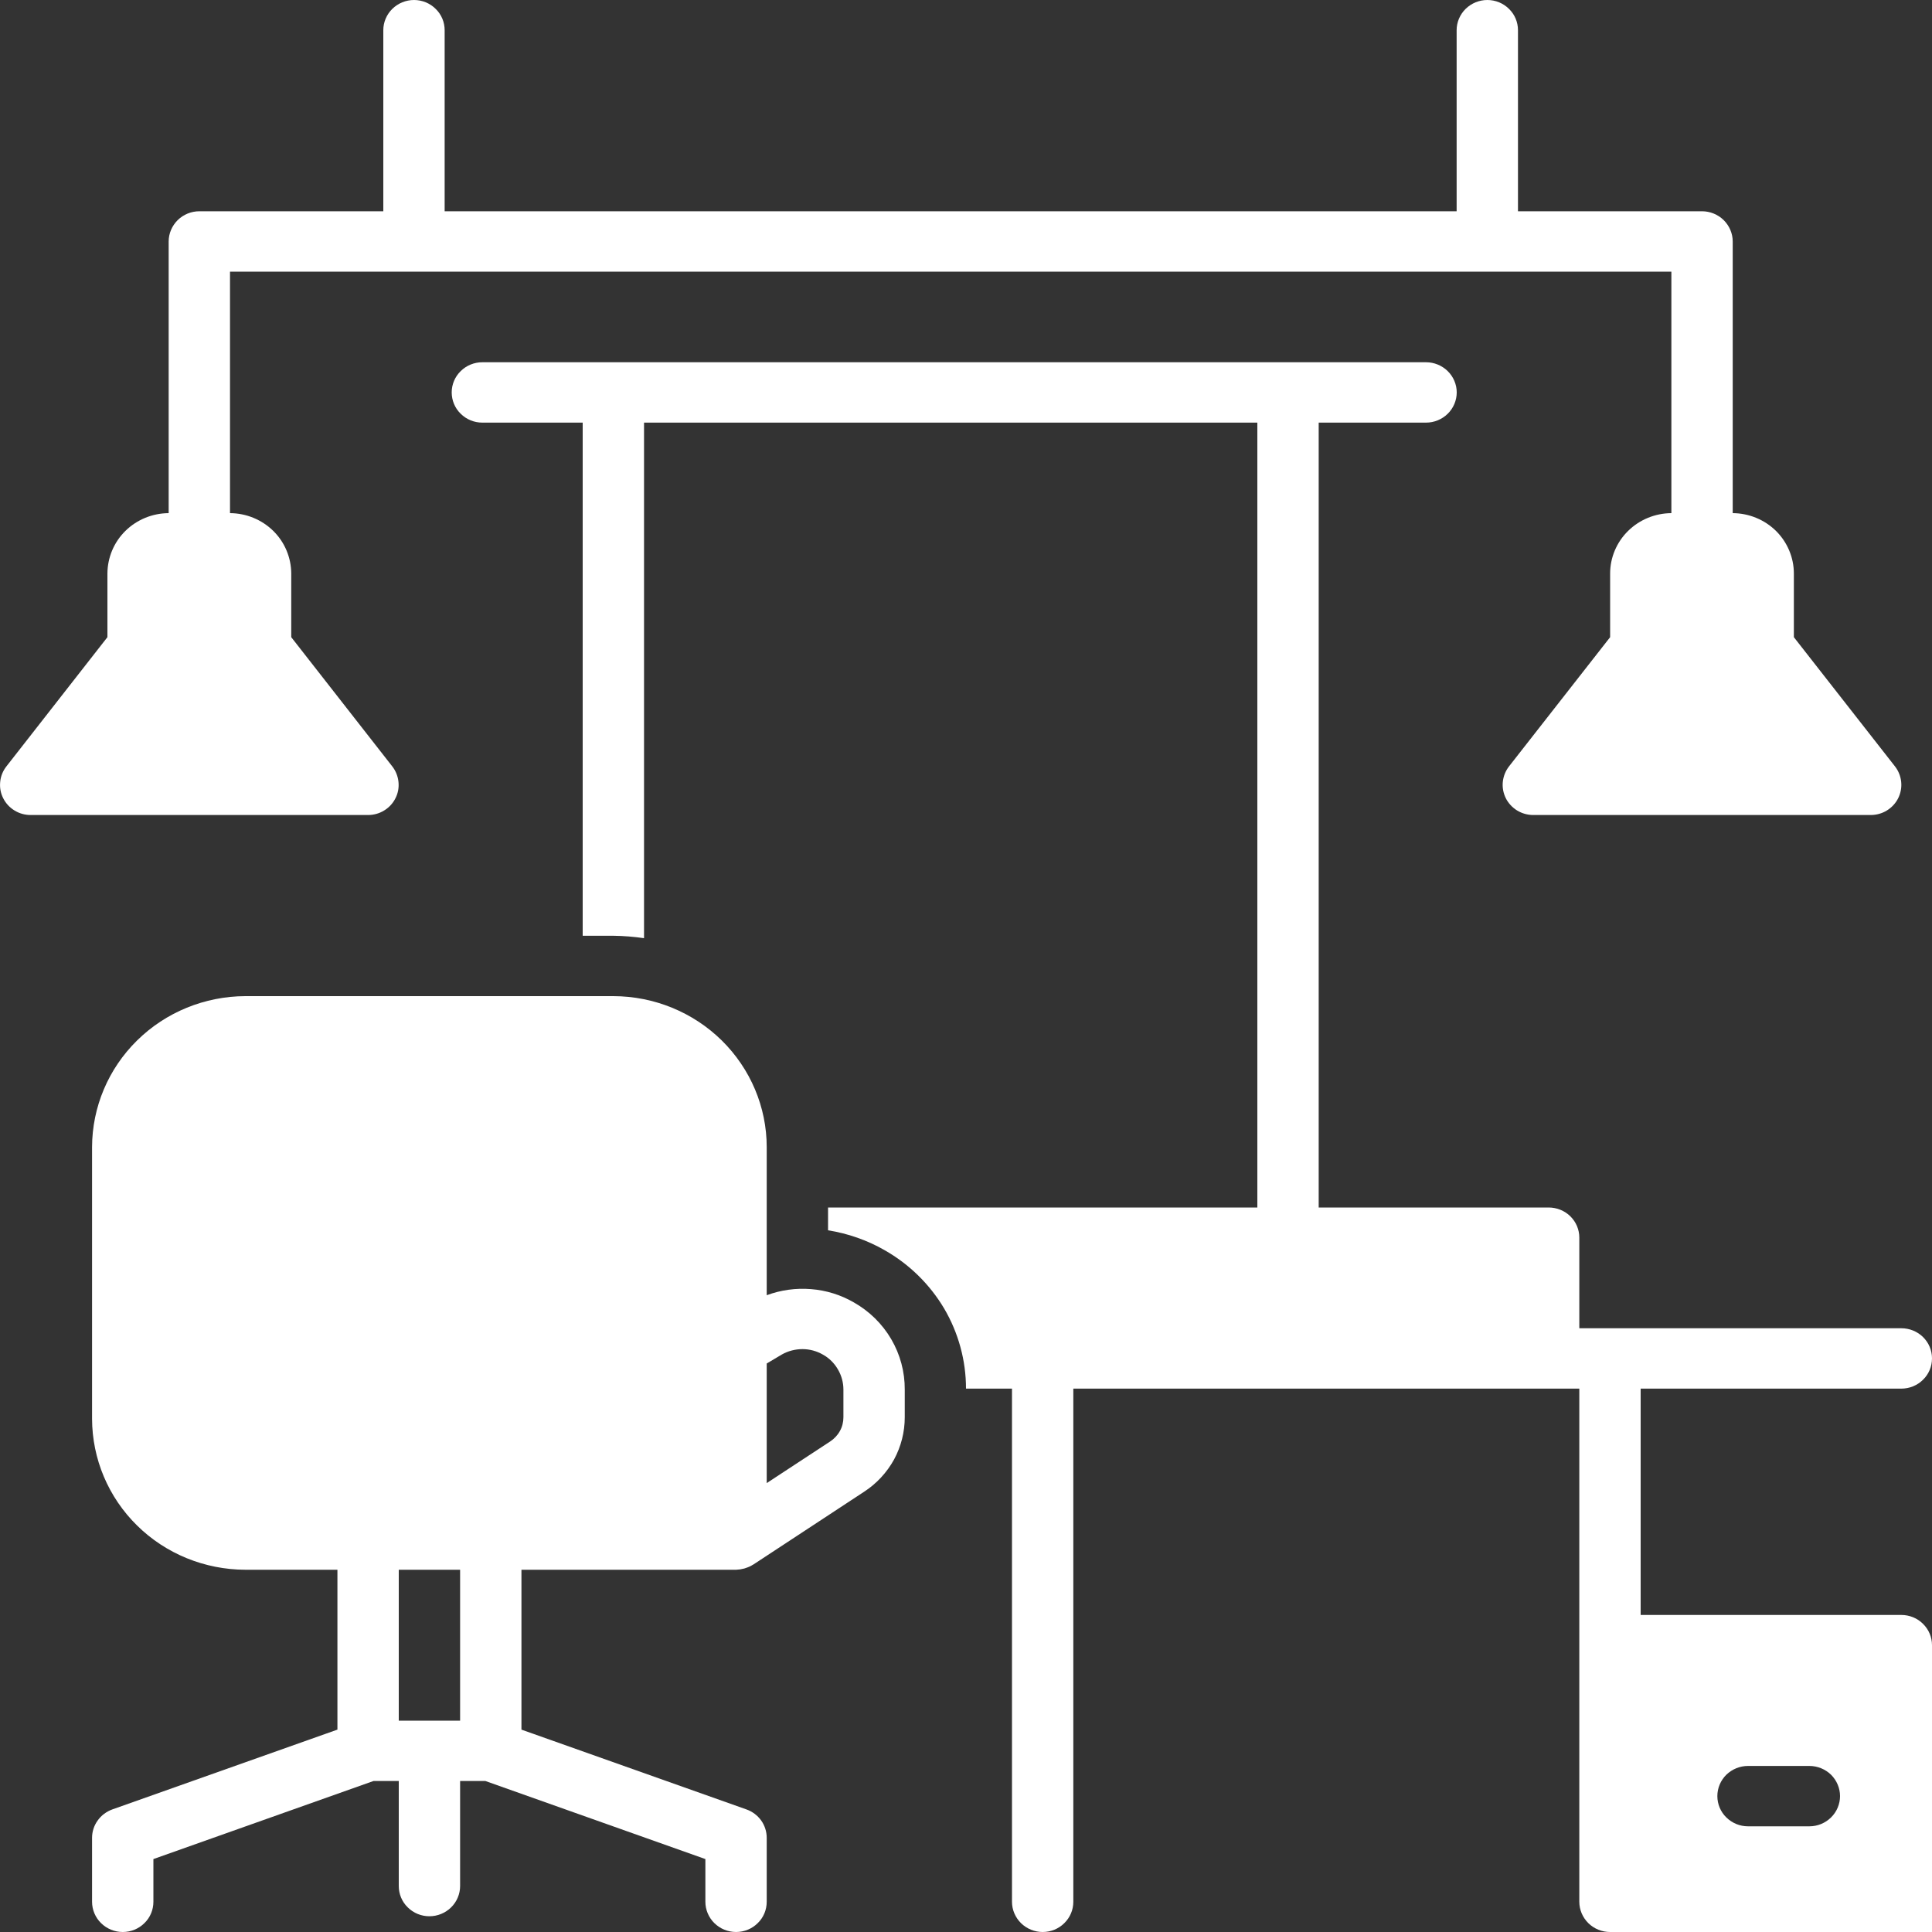
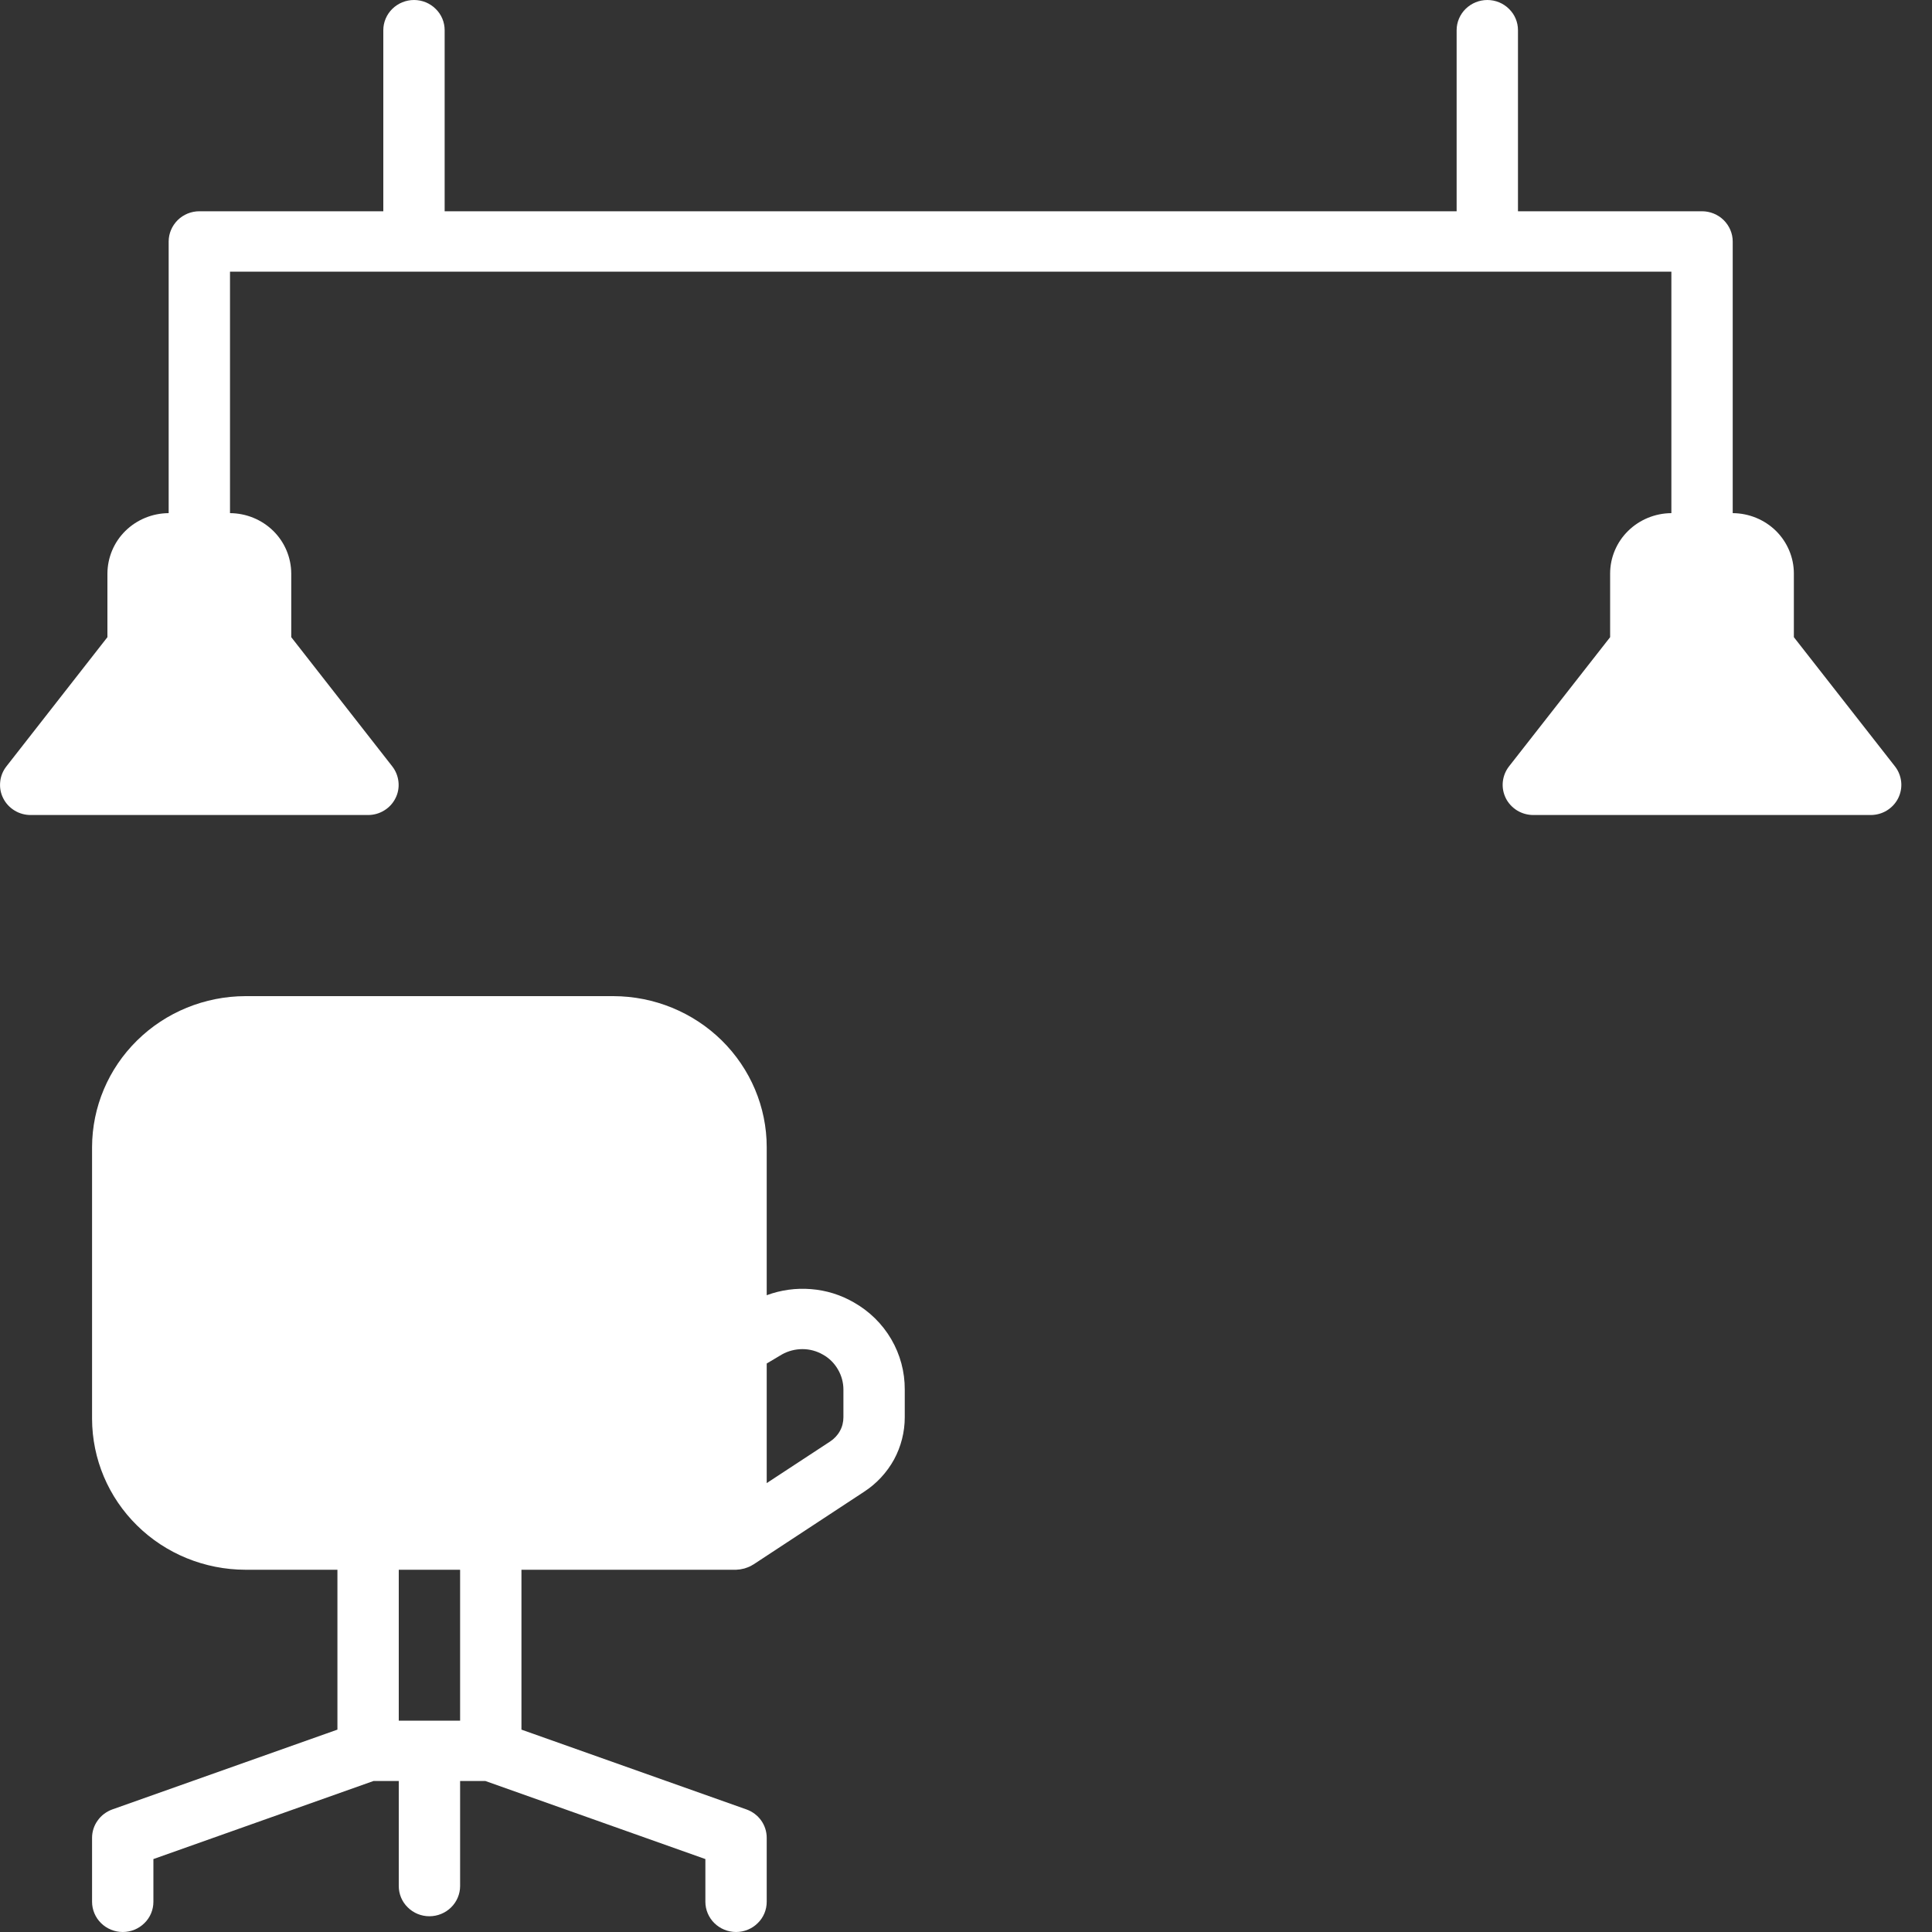
<svg xmlns="http://www.w3.org/2000/svg" width="20" height="20" viewBox="0 0 20 20" fill="none">
  <rect x="0" y="0" width="20" height="20" fill="#333333" stroke="none" />
-   <path d="M19.683 16.718H16.984V14.375H19.683C19.767 14.375 19.848 14.342 19.907 14.283C19.967 14.225 20 14.145 20 14.062C20 13.979 19.967 13.9 19.907 13.841C19.848 13.783 19.767 13.75 19.683 13.75H16.349V12.812C16.349 12.729 16.316 12.65 16.256 12.591C16.197 12.533 16.116 12.5 16.032 12.5H13.651V4.375H14.762C14.846 4.375 14.927 4.342 14.987 4.283C15.046 4.225 15.08 4.145 15.08 4.062C15.08 3.98 15.046 3.9 14.987 3.842C14.927 3.783 14.846 3.75 14.762 3.75H4.993C4.909 3.75 4.828 3.783 4.769 3.842C4.709 3.9 4.676 3.98 4.676 4.062C4.676 4.145 4.709 4.225 4.769 4.283C4.828 4.342 4.909 4.375 4.993 4.375H6.032V9.687H6.349C6.456 9.688 6.562 9.697 6.667 9.712V4.375H13.016V12.5H8.572V12.736C8.778 12.769 8.976 12.838 9.156 12.941C9.412 13.086 9.625 13.295 9.774 13.546C9.922 13.798 10 14.084 10 14.375H10.476V19.687C10.476 19.77 10.51 19.849 10.569 19.908C10.629 19.967 10.71 20 10.794 20C10.878 20 10.959 19.967 11.018 19.908C11.078 19.849 11.111 19.77 11.111 19.687V14.375H16.349V19.687C16.349 19.77 16.383 19.849 16.442 19.908C16.502 19.967 16.583 20 16.667 20H20V17.031C20 16.948 19.967 16.869 19.907 16.81C19.848 16.751 19.767 16.718 19.683 16.718ZM18.73 18.906H18.096C18.011 18.906 17.931 18.873 17.871 18.814C17.811 18.756 17.778 18.676 17.778 18.593C17.778 18.511 17.811 18.431 17.871 18.372C17.931 18.314 18.011 18.281 18.096 18.281H18.73C18.815 18.281 18.895 18.314 18.955 18.372C19.014 18.431 19.048 18.511 19.048 18.593C19.048 18.676 19.014 18.756 18.955 18.814C18.895 18.873 18.815 18.906 18.73 18.906Z" fill="white" />
  <path d="M4.094 8.263C4.121 8.21 4.131 8.152 4.125 8.094C4.119 8.036 4.097 7.98 4.061 7.934L3.015 6.596V5.937C3.014 5.772 2.948 5.613 2.829 5.496C2.71 5.379 2.549 5.313 2.381 5.312V2.812H17.302V5.312C17.134 5.313 16.973 5.379 16.854 5.496C16.735 5.613 16.668 5.772 16.668 5.937V6.596L15.621 7.934C15.585 7.98 15.563 8.036 15.557 8.094C15.551 8.152 15.562 8.21 15.588 8.263C15.614 8.315 15.655 8.359 15.705 8.39C15.756 8.421 15.814 8.437 15.873 8.437H19.365C19.424 8.437 19.483 8.421 19.533 8.39C19.583 8.359 19.624 8.315 19.65 8.263C19.676 8.21 19.687 8.152 19.681 8.094C19.675 8.036 19.653 7.98 19.617 7.934L18.57 6.596V5.937C18.57 5.772 18.503 5.613 18.385 5.496C18.266 5.379 18.105 5.313 17.937 5.312V2.5C17.937 2.417 17.903 2.338 17.844 2.279C17.784 2.22 17.703 2.187 17.619 2.187H15.714V0.312C15.714 0.23 15.681 0.15 15.621 0.092C15.562 0.033 15.481 0 15.397 0C15.313 0 15.232 0.033 15.172 0.092C15.113 0.15 15.079 0.23 15.079 0.312V2.187H4.603V0.312C4.603 0.23 4.57 0.15 4.51 0.092C4.451 0.033 4.37 0 4.286 0C4.202 0 4.121 0.033 4.061 0.092C4.002 0.15 3.968 0.23 3.968 0.312V2.187H2.064C1.979 2.187 1.899 2.22 1.839 2.279C1.78 2.338 1.746 2.417 1.746 2.5V5.312C1.578 5.313 1.417 5.379 1.298 5.496C1.179 5.613 1.113 5.772 1.112 5.937V6.596L0.066 7.934C0.03 7.98 0.007 8.036 0.002 8.094C-0.004 8.152 0.006 8.21 0.033 8.263C0.059 8.315 0.099 8.359 0.15 8.39C0.2 8.421 0.258 8.437 0.317 8.437H3.81C3.869 8.437 3.927 8.421 3.977 8.39C4.028 8.359 4.068 8.315 4.094 8.263Z" fill="white" />
  <path d="M8.838 13.482C8.703 13.404 8.552 13.357 8.396 13.345C8.24 13.332 8.083 13.354 7.937 13.408V11.875C7.937 11.461 7.769 11.064 7.472 10.771C7.174 10.478 6.771 10.313 6.35 10.312H2.54C2.12 10.313 1.716 10.478 1.419 10.771C1.121 11.064 0.954 11.461 0.953 11.875V14.687C0.954 15.102 1.121 15.499 1.419 15.792C1.716 16.085 2.12 16.249 2.54 16.25H3.493V17.905L1.163 18.731C1.102 18.753 1.048 18.793 1.011 18.846C0.973 18.898 0.953 18.961 0.953 19.025V19.687C0.953 19.77 0.987 19.85 1.046 19.908C1.106 19.967 1.186 20 1.271 20C1.355 20 1.436 19.967 1.495 19.908C1.555 19.85 1.588 19.77 1.588 19.687V19.245L3.866 18.437H4.128V19.524C4.128 19.607 4.161 19.687 4.221 19.745C4.28 19.804 4.361 19.837 4.445 19.837C4.529 19.837 4.61 19.804 4.67 19.745C4.729 19.687 4.763 19.607 4.763 19.524V18.437H5.025L7.302 19.245V19.687C7.302 19.77 7.336 19.85 7.395 19.908C7.455 19.967 7.536 20 7.62 20C7.704 20 7.785 19.967 7.844 19.908C7.904 19.85 7.937 19.77 7.937 19.687V19.025C7.937 18.961 7.917 18.898 7.88 18.846C7.842 18.793 7.789 18.753 7.727 18.731L5.398 17.905V16.25H7.621C7.648 16.249 7.675 16.245 7.701 16.238C7.708 16.237 7.714 16.234 7.72 16.232C7.746 16.224 7.771 16.213 7.794 16.198L7.796 16.197L7.797 16.197L8.946 15.442C9.075 15.358 9.181 15.243 9.255 15.109C9.328 14.974 9.366 14.824 9.366 14.671V14.385C9.367 14.202 9.319 14.022 9.226 13.863C9.133 13.704 8.999 13.573 8.838 13.482ZM4.763 17.812H4.128V16.25H4.763V17.812ZM8.731 14.671C8.731 14.721 8.719 14.77 8.695 14.813C8.671 14.857 8.636 14.894 8.594 14.922L7.937 15.353V14.115L8.095 14.021C8.159 13.985 8.233 13.966 8.307 13.966C8.382 13.966 8.455 13.986 8.519 14.023C8.584 14.059 8.637 14.112 8.674 14.176C8.711 14.239 8.731 14.311 8.731 14.385V14.671Z" fill="white" />
</svg>